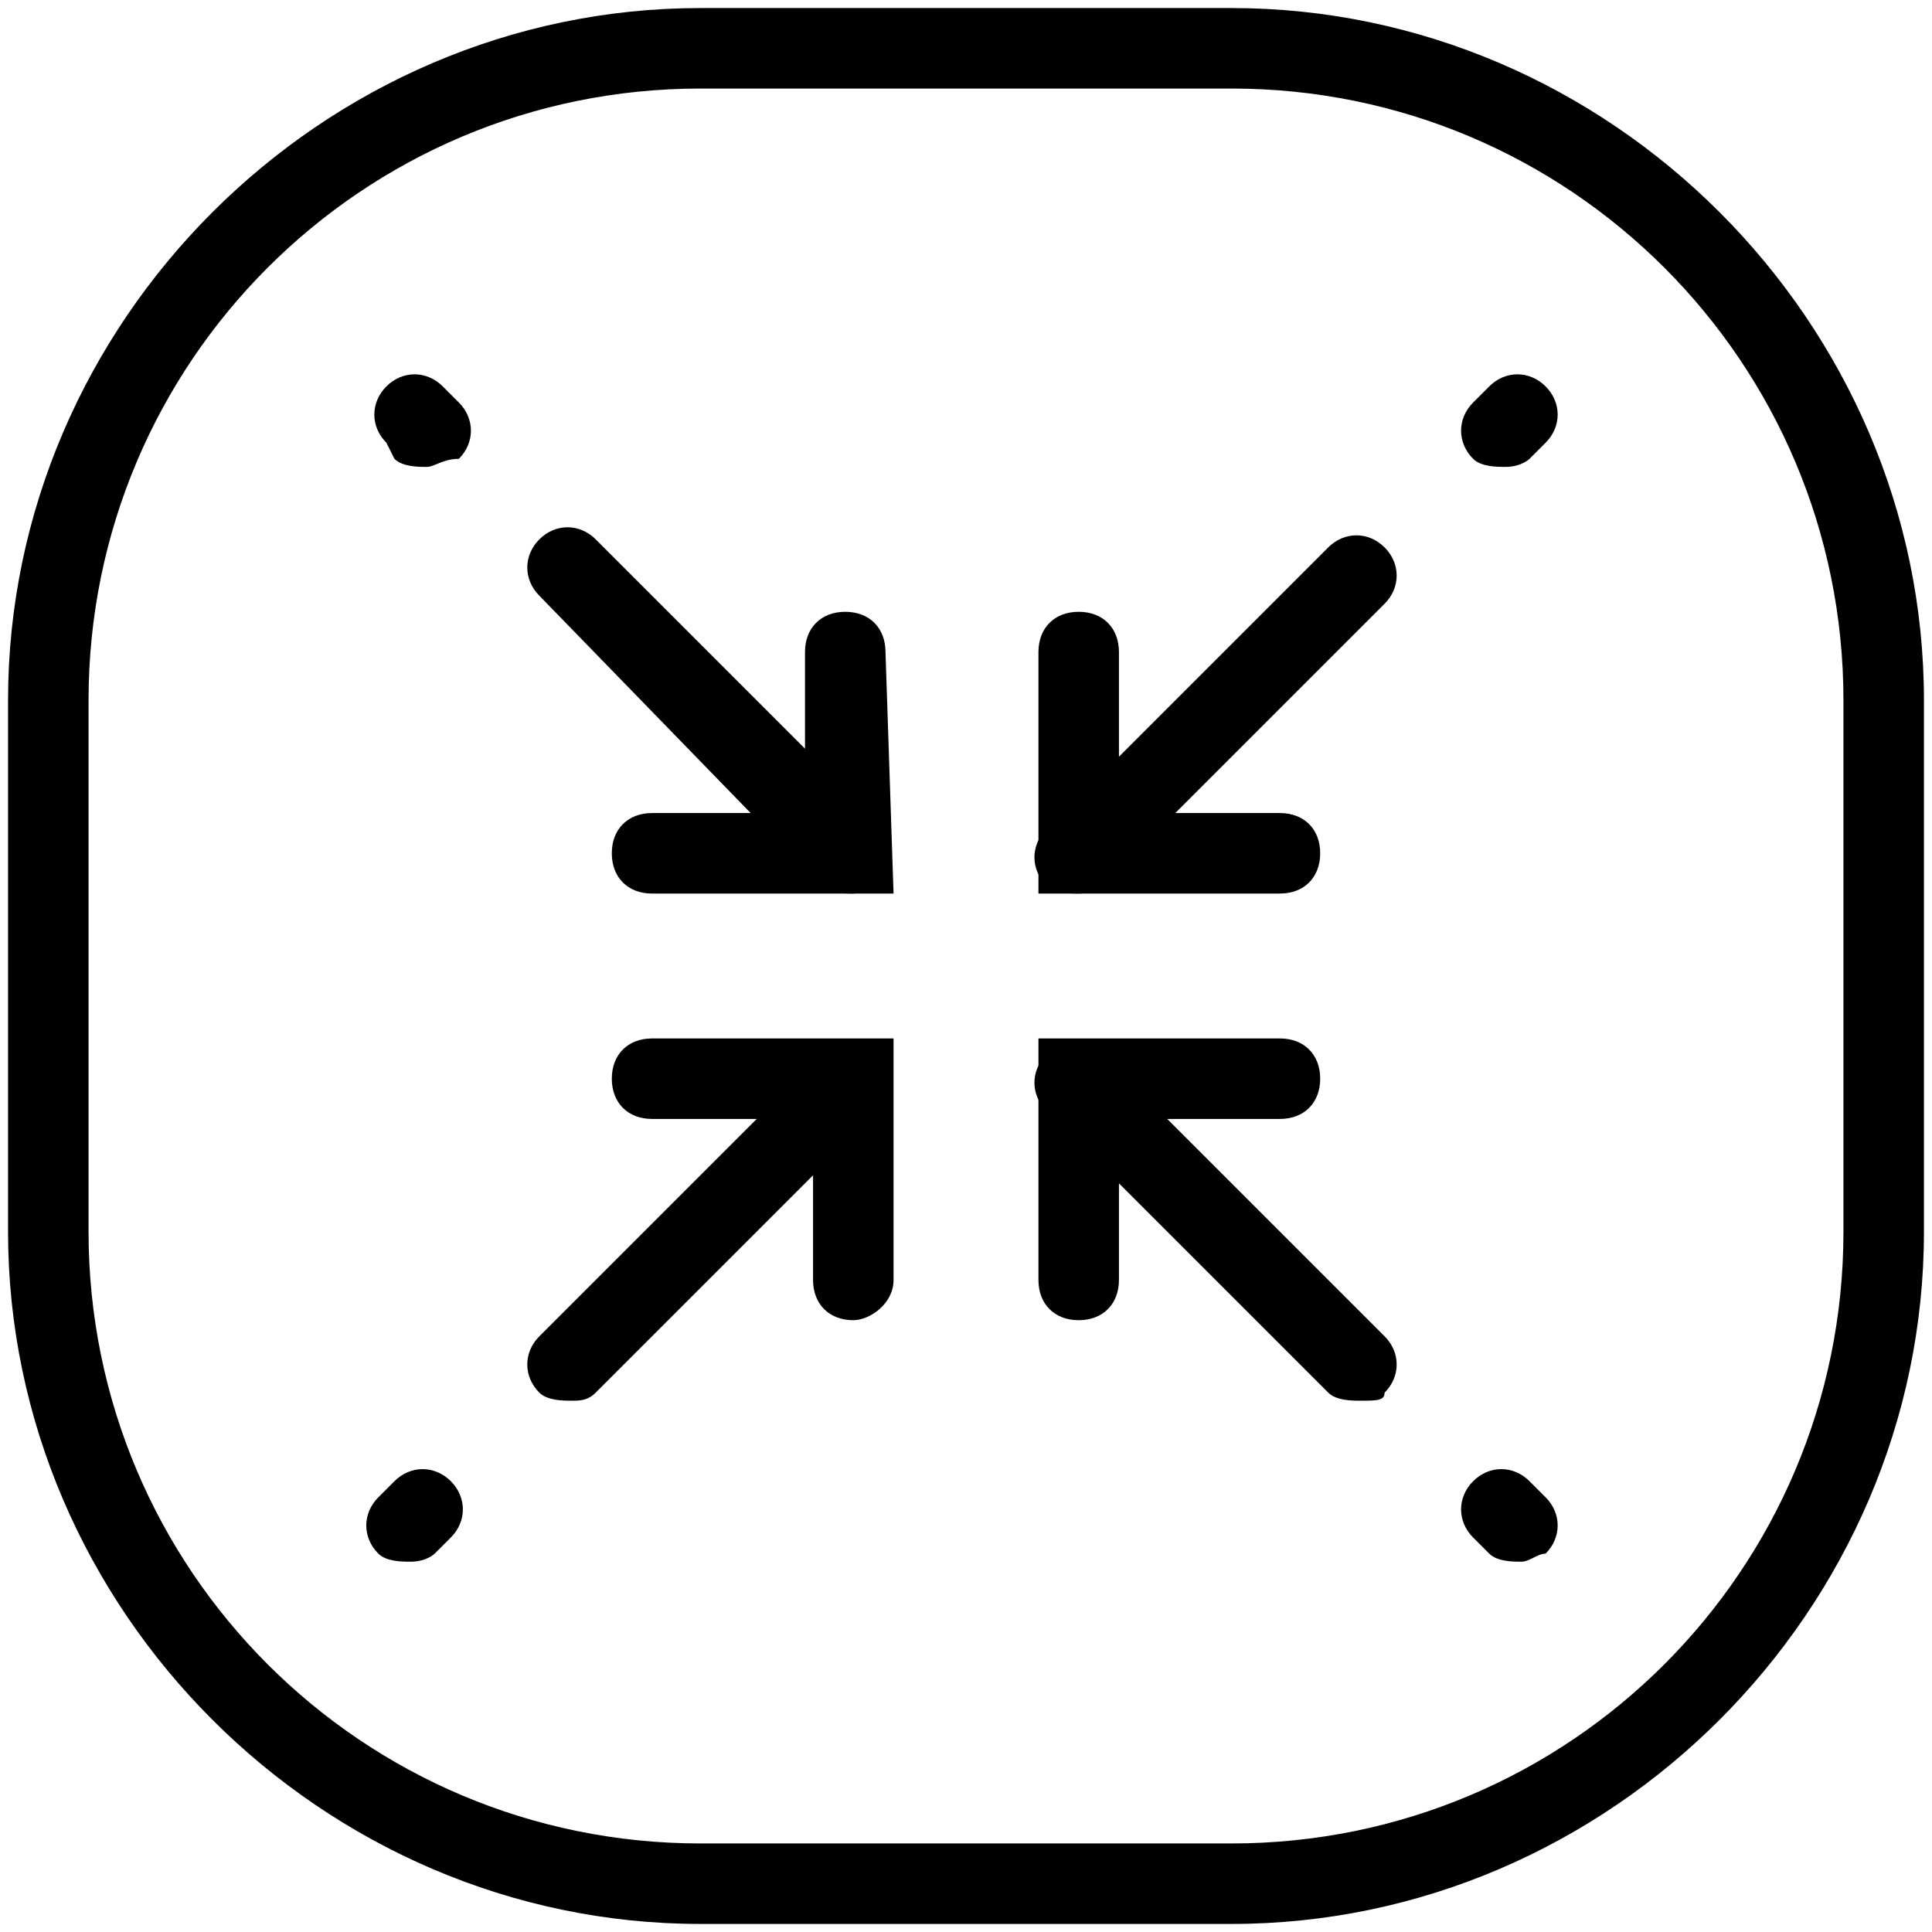
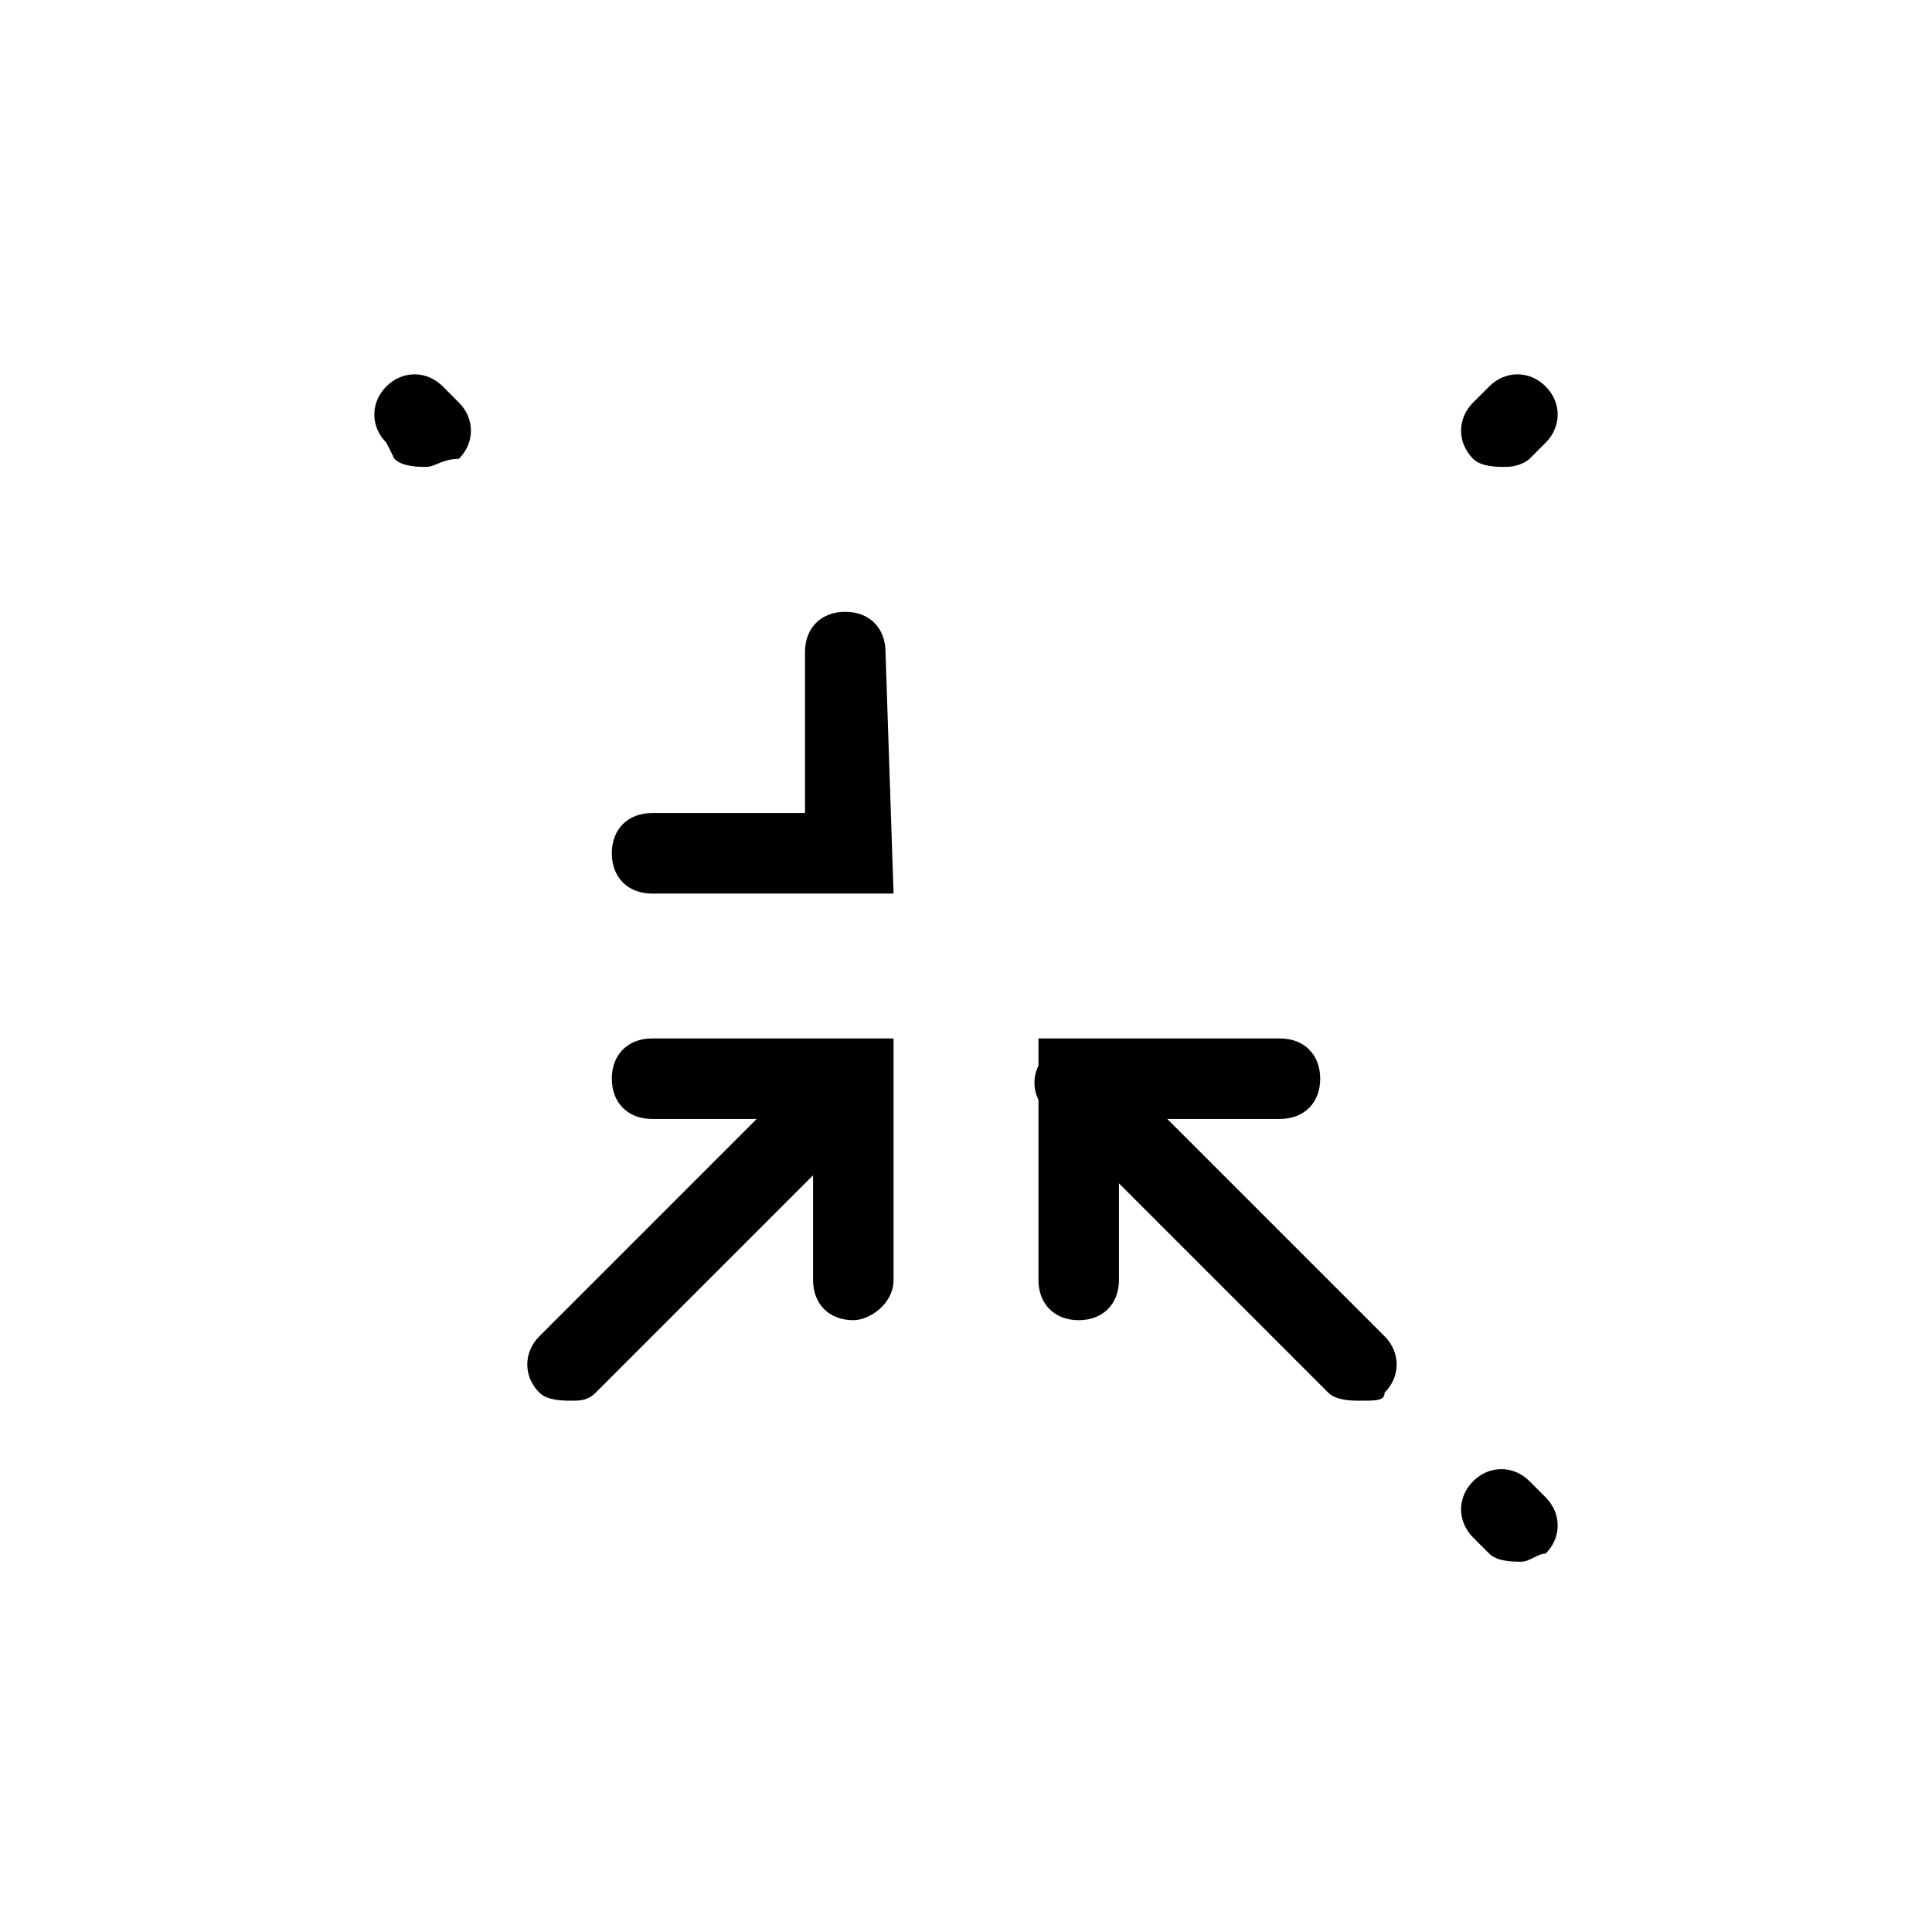
<svg xmlns="http://www.w3.org/2000/svg" id="Layer_1" enable-background="new 0 0 24 24" height="24" viewBox="0 0 24 24" width="24">
  <g>
    <g>
      <g>
        <g>
          <g>
            <path d="m7.1 17.4c-.1 0-.3 0-.4-.1-.2-.2-.2-.5 0-.7l3.5-3.5c.2-.2.5-.2.7 0s.2.5 0 .7l-3.5 3.5c-.1.1-.2.1-.3.1z" />
          </g>
          <g>
-             <path d="m5.1 19.4c-.1 0-.3 0-.4-.1-.2-.2-.2-.5 0-.7l.2-.2c.2-.2.5-.2.7 0s.2.5 0 .7l-.2.2s-.1.1-.3.1z" />
-           </g>
+             </g>
          <g>
            <path d="m10.6 16.4c-.3 0-.5-.2-.5-.5v-2h-2c-.3 0-.5-.2-.5-.5s.2-.5.5-.5h3v3c0 .3-.3.5-.5.5z" />
          </g>
        </g>
        <g>
          <g>
-             <path d="m13.4 11.1c-.1 0-.3 0-.4-.1-.2-.2-.2-.5 0-.7l3.5-3.5c.2-.2.5-.2.7 0s.2.5 0 .7l-3.5 3.5s-.1.1-.3.1z" />
-           </g>
+             </g>
          <g>
            <path d="m18.7 5.8c-.1 0-.3 0-.4-.1-.2-.2-.2-.5 0-.7l.2-.2c.2-.2.5-.2.7 0s.2.5 0 .7l-.2.2s-.1.1-.3.1z" />
          </g>
          <g>
-             <path d="m12.9 11.1v-3c0-.3.2-.5.5-.5.3 0 .5.2.5.5v2h2c.3 0 .5.2.5.5s-.2.5-.5.5z" />
-           </g>
+             </g>
        </g>
      </g>
      <g>
        <g>
          <g>
            <path d="m16.9 17.4c-.1 0-.3 0-.4-.1l-3.5-3.5c-.2-.2-.2-.5 0-.7s.5-.2.7 0l3.5 3.5c.2.2.2.5 0 .7 0 .1-.1.1-.3.1z" />
          </g>
          <g>
            <path d="m18.9 19.4c-.1 0-.3 0-.4-.1l-.2-.2c-.2-.2-.2-.5 0-.7s.5-.2.7 0l.2.2c.2.2.2.5 0 .7-.1 0-.2.1-.3.1z" />
          </g>
          <g>
            <path d="m13.4 16.4c-.3 0-.5-.2-.5-.5v-3h3c.3 0 .5.2.5.5s-.2.5-.5.5h-2v2c0 .3-.2.5-.5.5z" />
          </g>
        </g>
        <g>
          <g>
-             <path d="m10.6 11.1c-.1 0-.3 0-.4-.1l-3.5-3.6c-.2-.2-.2-.5 0-.7s.5-.2.7 0l3.5 3.5c.2.2.2.5 0 .7-.1.1-.2.2-.3.2z" />
-           </g>
+             </g>
          <g>
            <path d="m5.3 5.8c-.1 0-.3 0-.4-.1l-.1-.2c-.2-.2-.2-.5 0-.7s.5-.2.7 0l.2.2c.2.2.2.5 0 .7-.2 0-.3.1-.4.1z" />
          </g>
          <g>
            <path d="m11.1 11.1h-3c-.3 0-.5-.2-.5-.5s.2-.5.5-.5h1.9v-2c0-.3.2-.5.5-.5.3 0 .5.2.5.5z" />
          </g>
        </g>
      </g>
    </g>
    <g>
-       <path d="m15.3 23.9h-6.6c-4.7 0-8.6-3.9-8.6-8.6v-6.6c0-4.7 3.9-8.6 8.6-8.6h6.6c4.7 0 8.6 3.9 8.6 8.6v6.6c0 4.7-3.9 8.6-8.6 8.6zm-6.6-22.8c-4.2 0-7.6 3.4-7.6 7.6v6.6c0 4.2 3.4 7.6 7.6 7.6h6.6c4.2 0 7.6-3.4 7.6-7.6v-6.6c0-4.2-3.4-7.6-7.6-7.6z" />
-     </g>
+       </g>
  </g>
</svg>